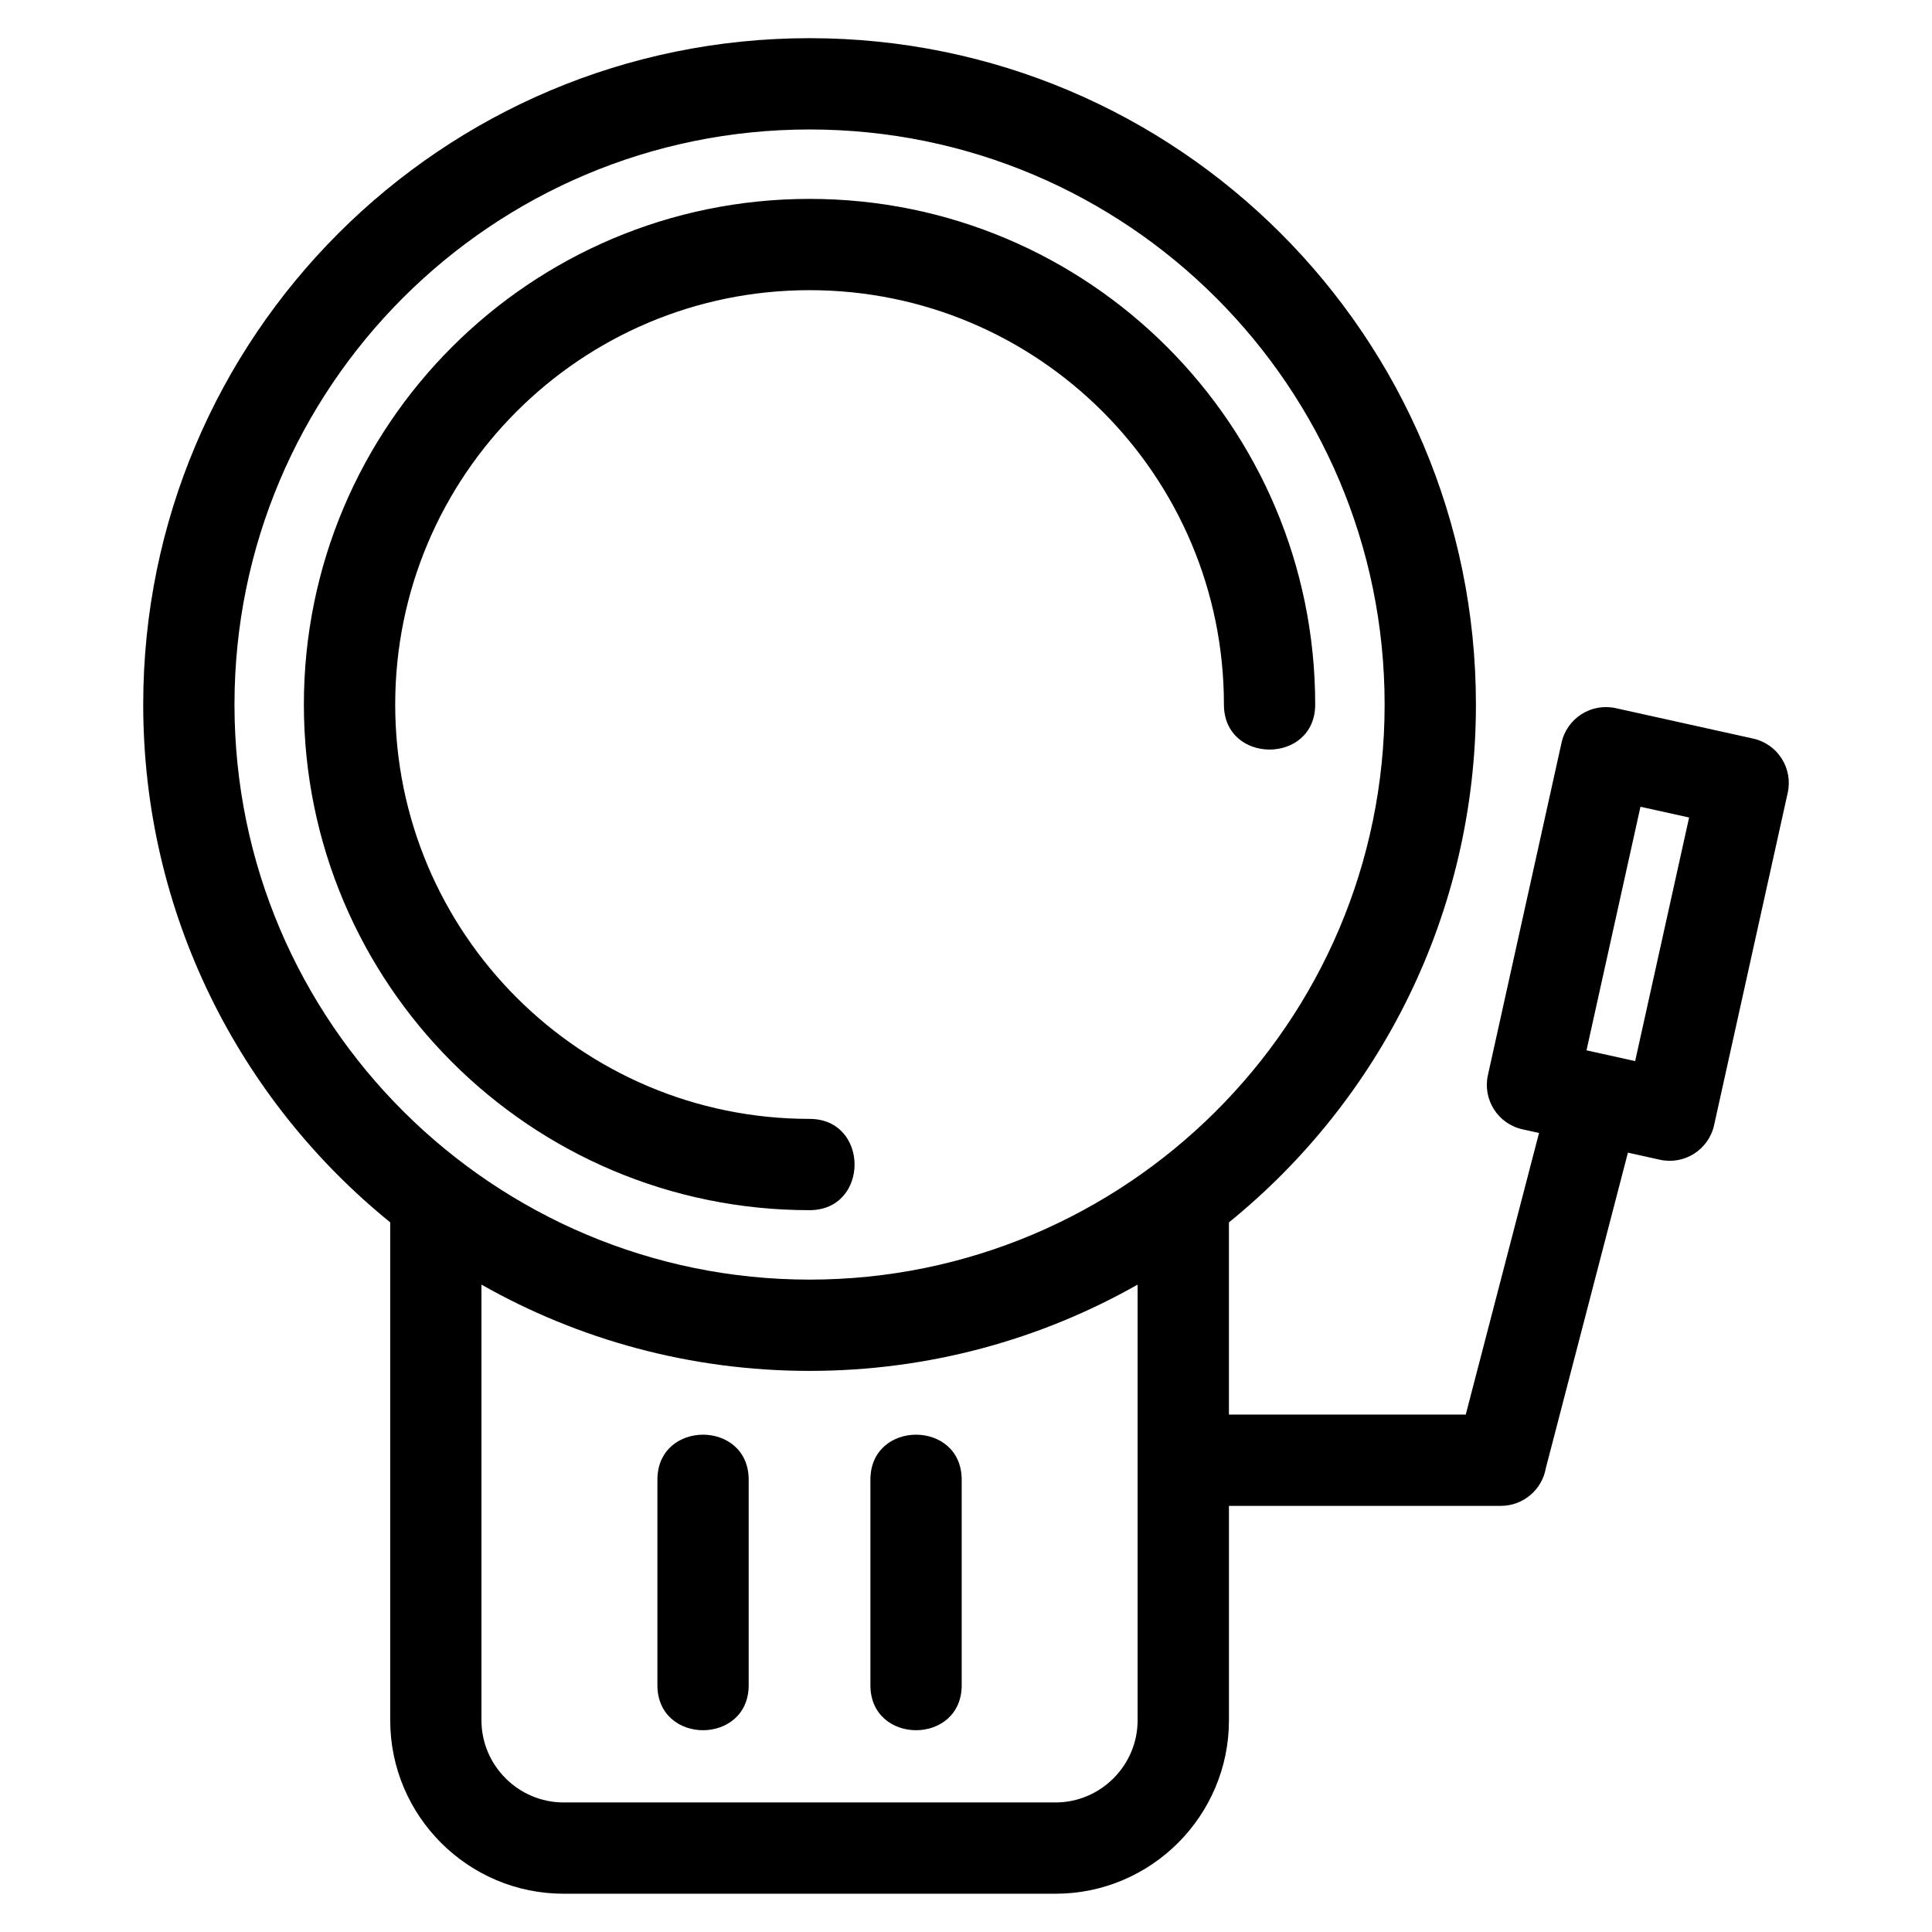
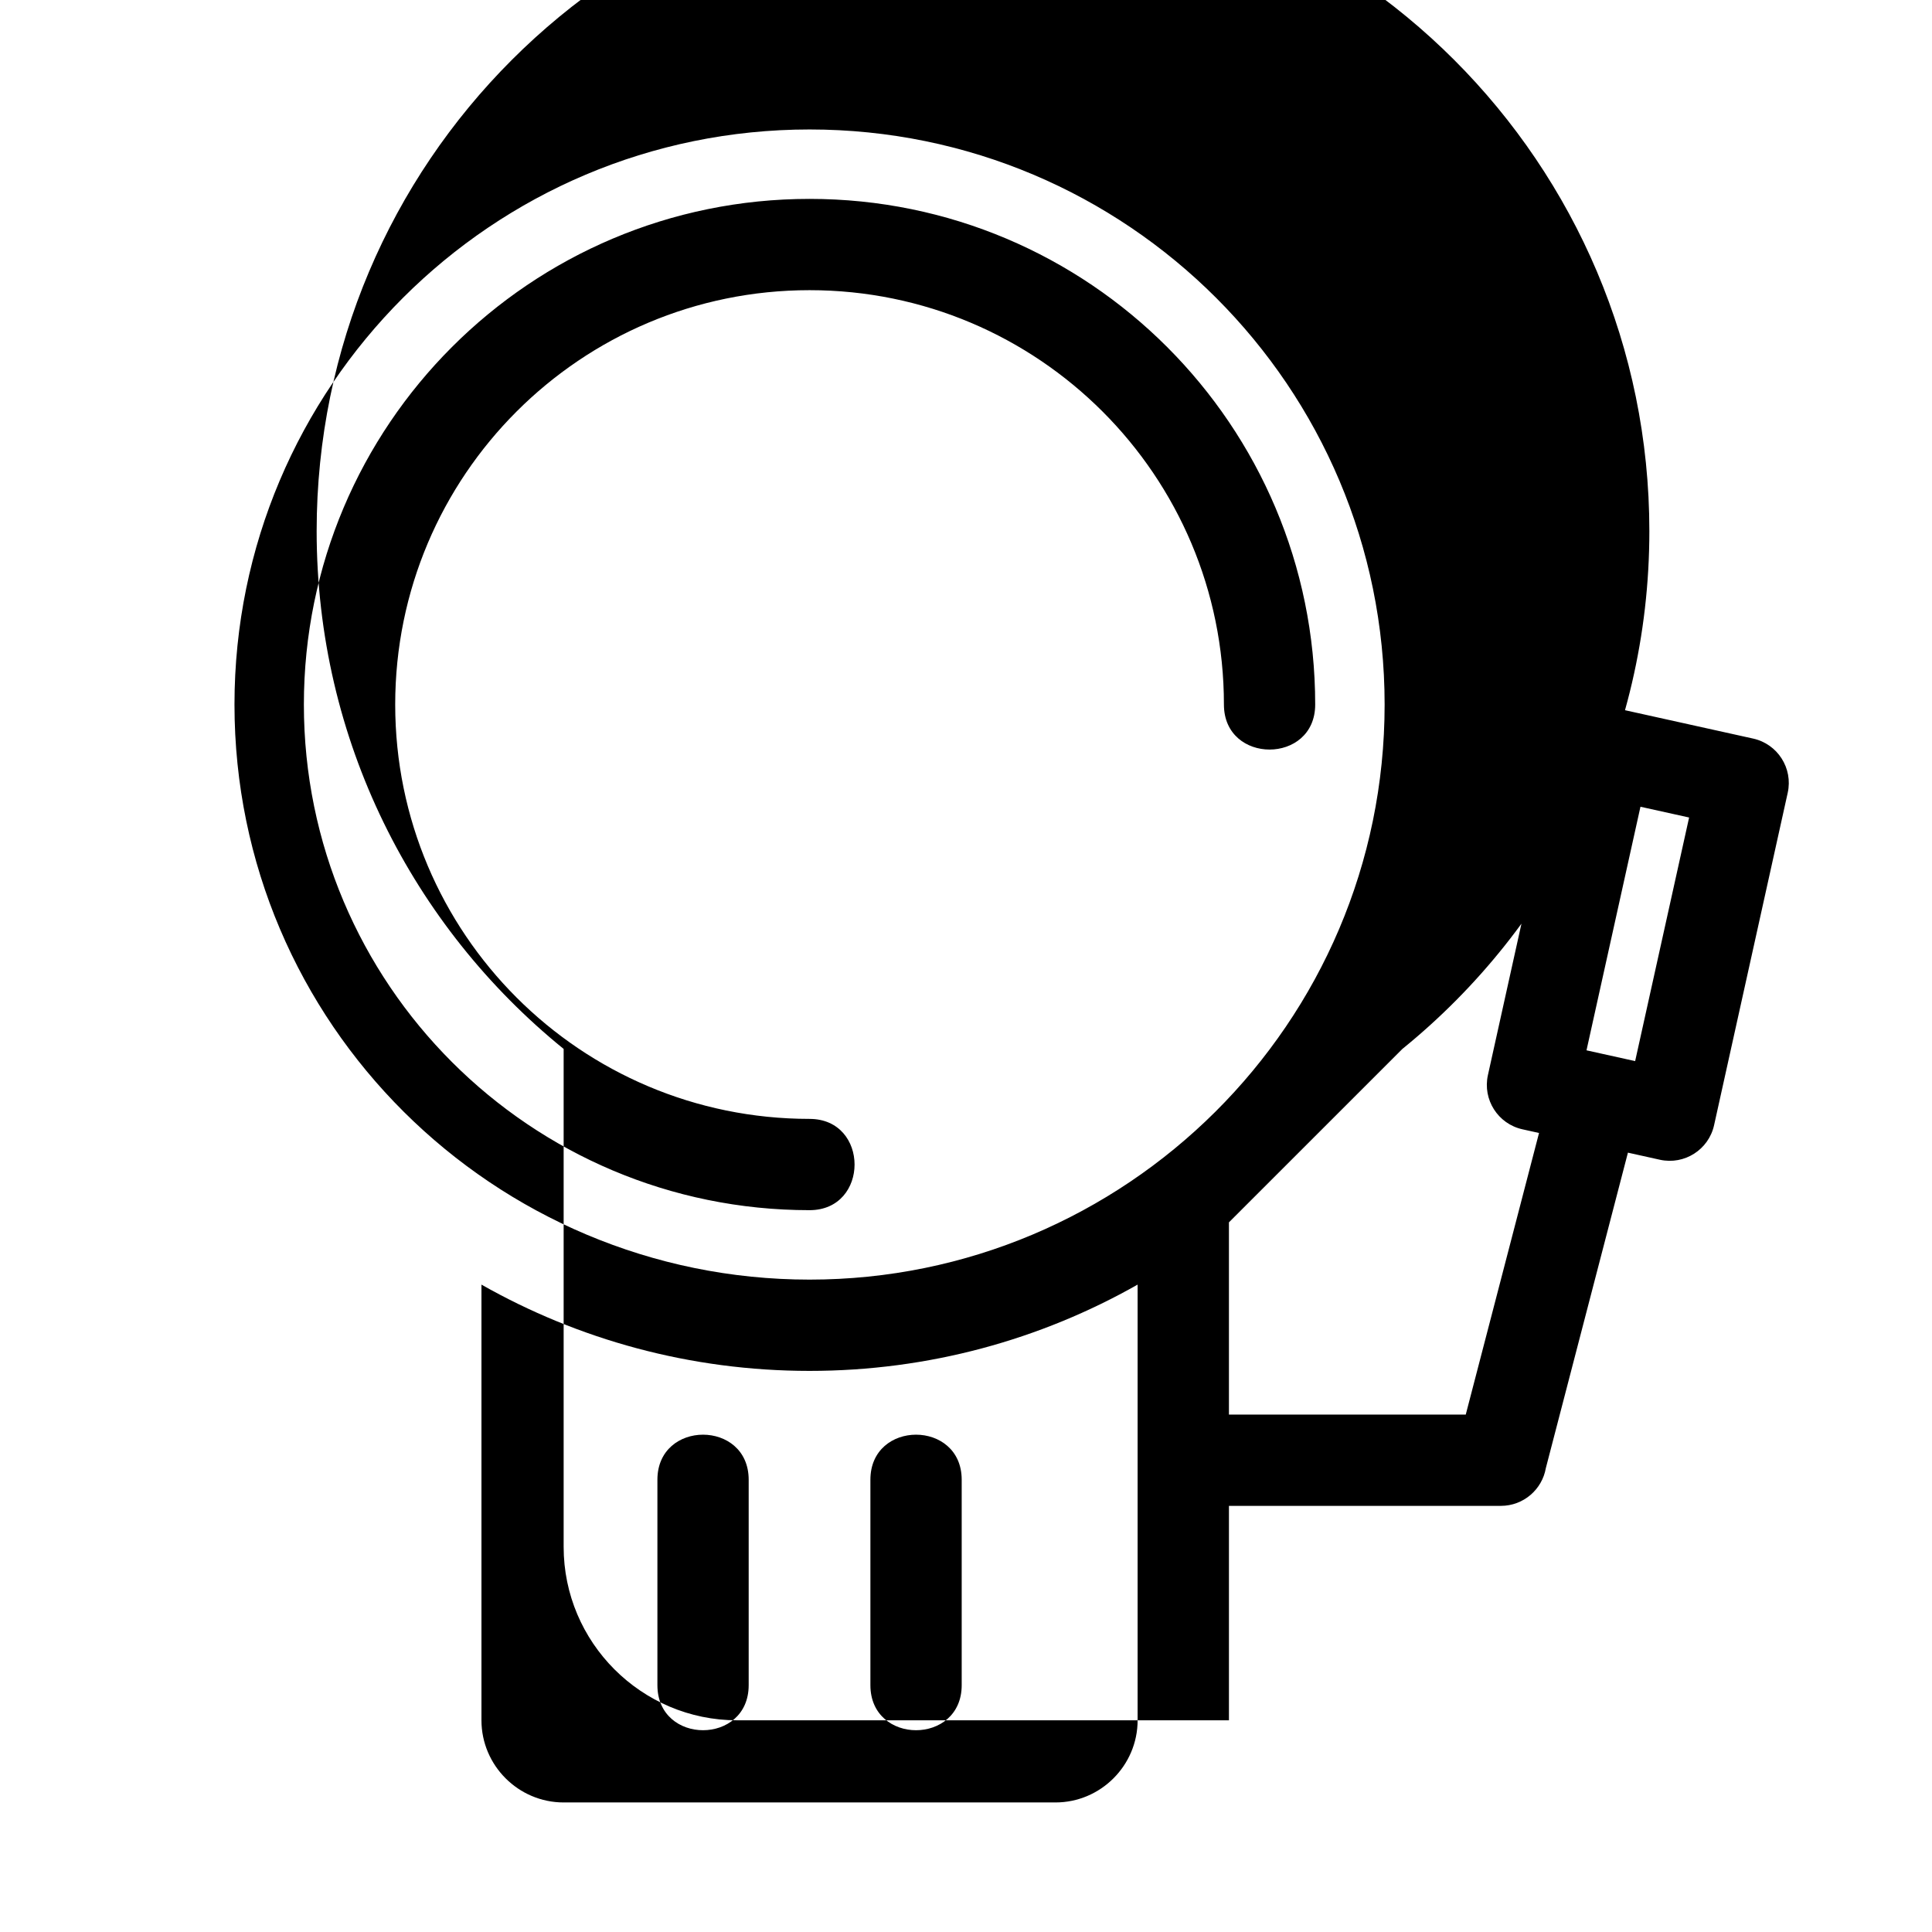
<svg xmlns="http://www.w3.org/2000/svg" fill="#000000" width="800px" height="800px" version="1.1" viewBox="144 144 512 512">
-   <path d="m510.94 330.71c0-84.172-68.23-152.4-152.4-152.4-84.172 0-152.4 68.23-152.4 152.4 0 84.598 68.836 152.4 152.4 152.4s152.4-67.801 152.4-152.4zm-152.4 109.81c15.906 0 15.906 24.188 0 24.188-74.008 0-134.01-59.992-134.01-134 0-74.008 60-134 134.01-134 74.008 0 134 59.992 134 134 0 15.91-24.188 15.91-24.188 0 0-60.648-49.164-109.81-109.81-109.81-60.648 0-109.81 49.164-109.81 109.81 0 60.648 49.164 109.81 109.81 109.81zm111.14 27.414v50.941h62.762l19.418-74.625-4.379-0.969c-6.496-1.434-10.605-7.867-9.168-14.363l19.512-88.086c1.434-6.496 7.867-10.598 14.363-9.164l36.41 8.062c6.496 1.434 10.605 7.867 9.168 14.363l-19.512 88.082c-1.434 6.496-7.867 10.605-14.363 9.168l-8.473-1.879-21.75 83.586c-0.98 5.688-5.945 10.02-11.918 10.02h-72.066v56.828c0 25.332-20.629 45.961-45.961 45.961h-130.35c-25.332 0-45.961-20.629-45.961-45.961v-131.96c-39.93-32.379-65.457-81.82-65.457-137.23 0-97.531 79.066-176.59 176.59-176.59 97.531 0 176.59 79.059 176.59 176.59 0 55.406-25.523 104.85-65.449 137.23zm-198.09 16.5v115.46c0 11.973 9.801 21.773 21.773 21.773h130.35c11.973 0 21.766-9.801 21.766-21.773v-115.46c-25.664 14.555-55.336 22.867-86.945 22.867-31.617 0-61.285-8.312-86.949-22.867zm305.74-59.227 14.301-64.559-12.891-2.852-14.301 64.551 12.891 2.856zm-259.11 110.94c0-15.922 24.188-15.922 24.188 0v54.438c0 15.922-24.188 15.922-24.188 0zm56.445 0c0-15.922 24.195-15.922 24.195 0v54.438c0 15.922-24.195 15.922-24.195 0z" />
+   <path d="m510.94 330.71c0-84.172-68.23-152.4-152.4-152.4-84.172 0-152.4 68.23-152.4 152.4 0 84.598 68.836 152.4 152.4 152.4s152.4-67.801 152.4-152.4zm-152.4 109.81c15.906 0 15.906 24.188 0 24.188-74.008 0-134.01-59.992-134.01-134 0-74.008 60-134 134.01-134 74.008 0 134 59.992 134 134 0 15.91-24.188 15.91-24.188 0 0-60.648-49.164-109.81-109.81-109.81-60.648 0-109.81 49.164-109.81 109.81 0 60.648 49.164 109.81 109.81 109.81zm111.14 27.414v50.941h62.762l19.418-74.625-4.379-0.969c-6.496-1.434-10.605-7.867-9.168-14.363l19.512-88.086c1.434-6.496 7.867-10.598 14.363-9.164l36.41 8.062c6.496 1.434 10.605 7.867 9.168 14.363l-19.512 88.082c-1.434 6.496-7.867 10.605-14.363 9.168l-8.473-1.879-21.75 83.586c-0.98 5.688-5.945 10.02-11.918 10.02h-72.066v56.828h-130.35c-25.332 0-45.961-20.629-45.961-45.961v-131.96c-39.93-32.379-65.457-81.82-65.457-137.23 0-97.531 79.066-176.59 176.59-176.59 97.531 0 176.59 79.059 176.59 176.59 0 55.406-25.523 104.85-65.449 137.23zm-198.09 16.5v115.46c0 11.973 9.801 21.773 21.773 21.773h130.35c11.973 0 21.766-9.801 21.766-21.773v-115.46c-25.664 14.555-55.336 22.867-86.945 22.867-31.617 0-61.285-8.312-86.949-22.867zm305.74-59.227 14.301-64.559-12.891-2.852-14.301 64.551 12.891 2.856zm-259.11 110.94c0-15.922 24.188-15.922 24.188 0v54.438c0 15.922-24.188 15.922-24.188 0zm56.445 0c0-15.922 24.195-15.922 24.195 0v54.438c0 15.922-24.195 15.922-24.195 0z" />
</svg>